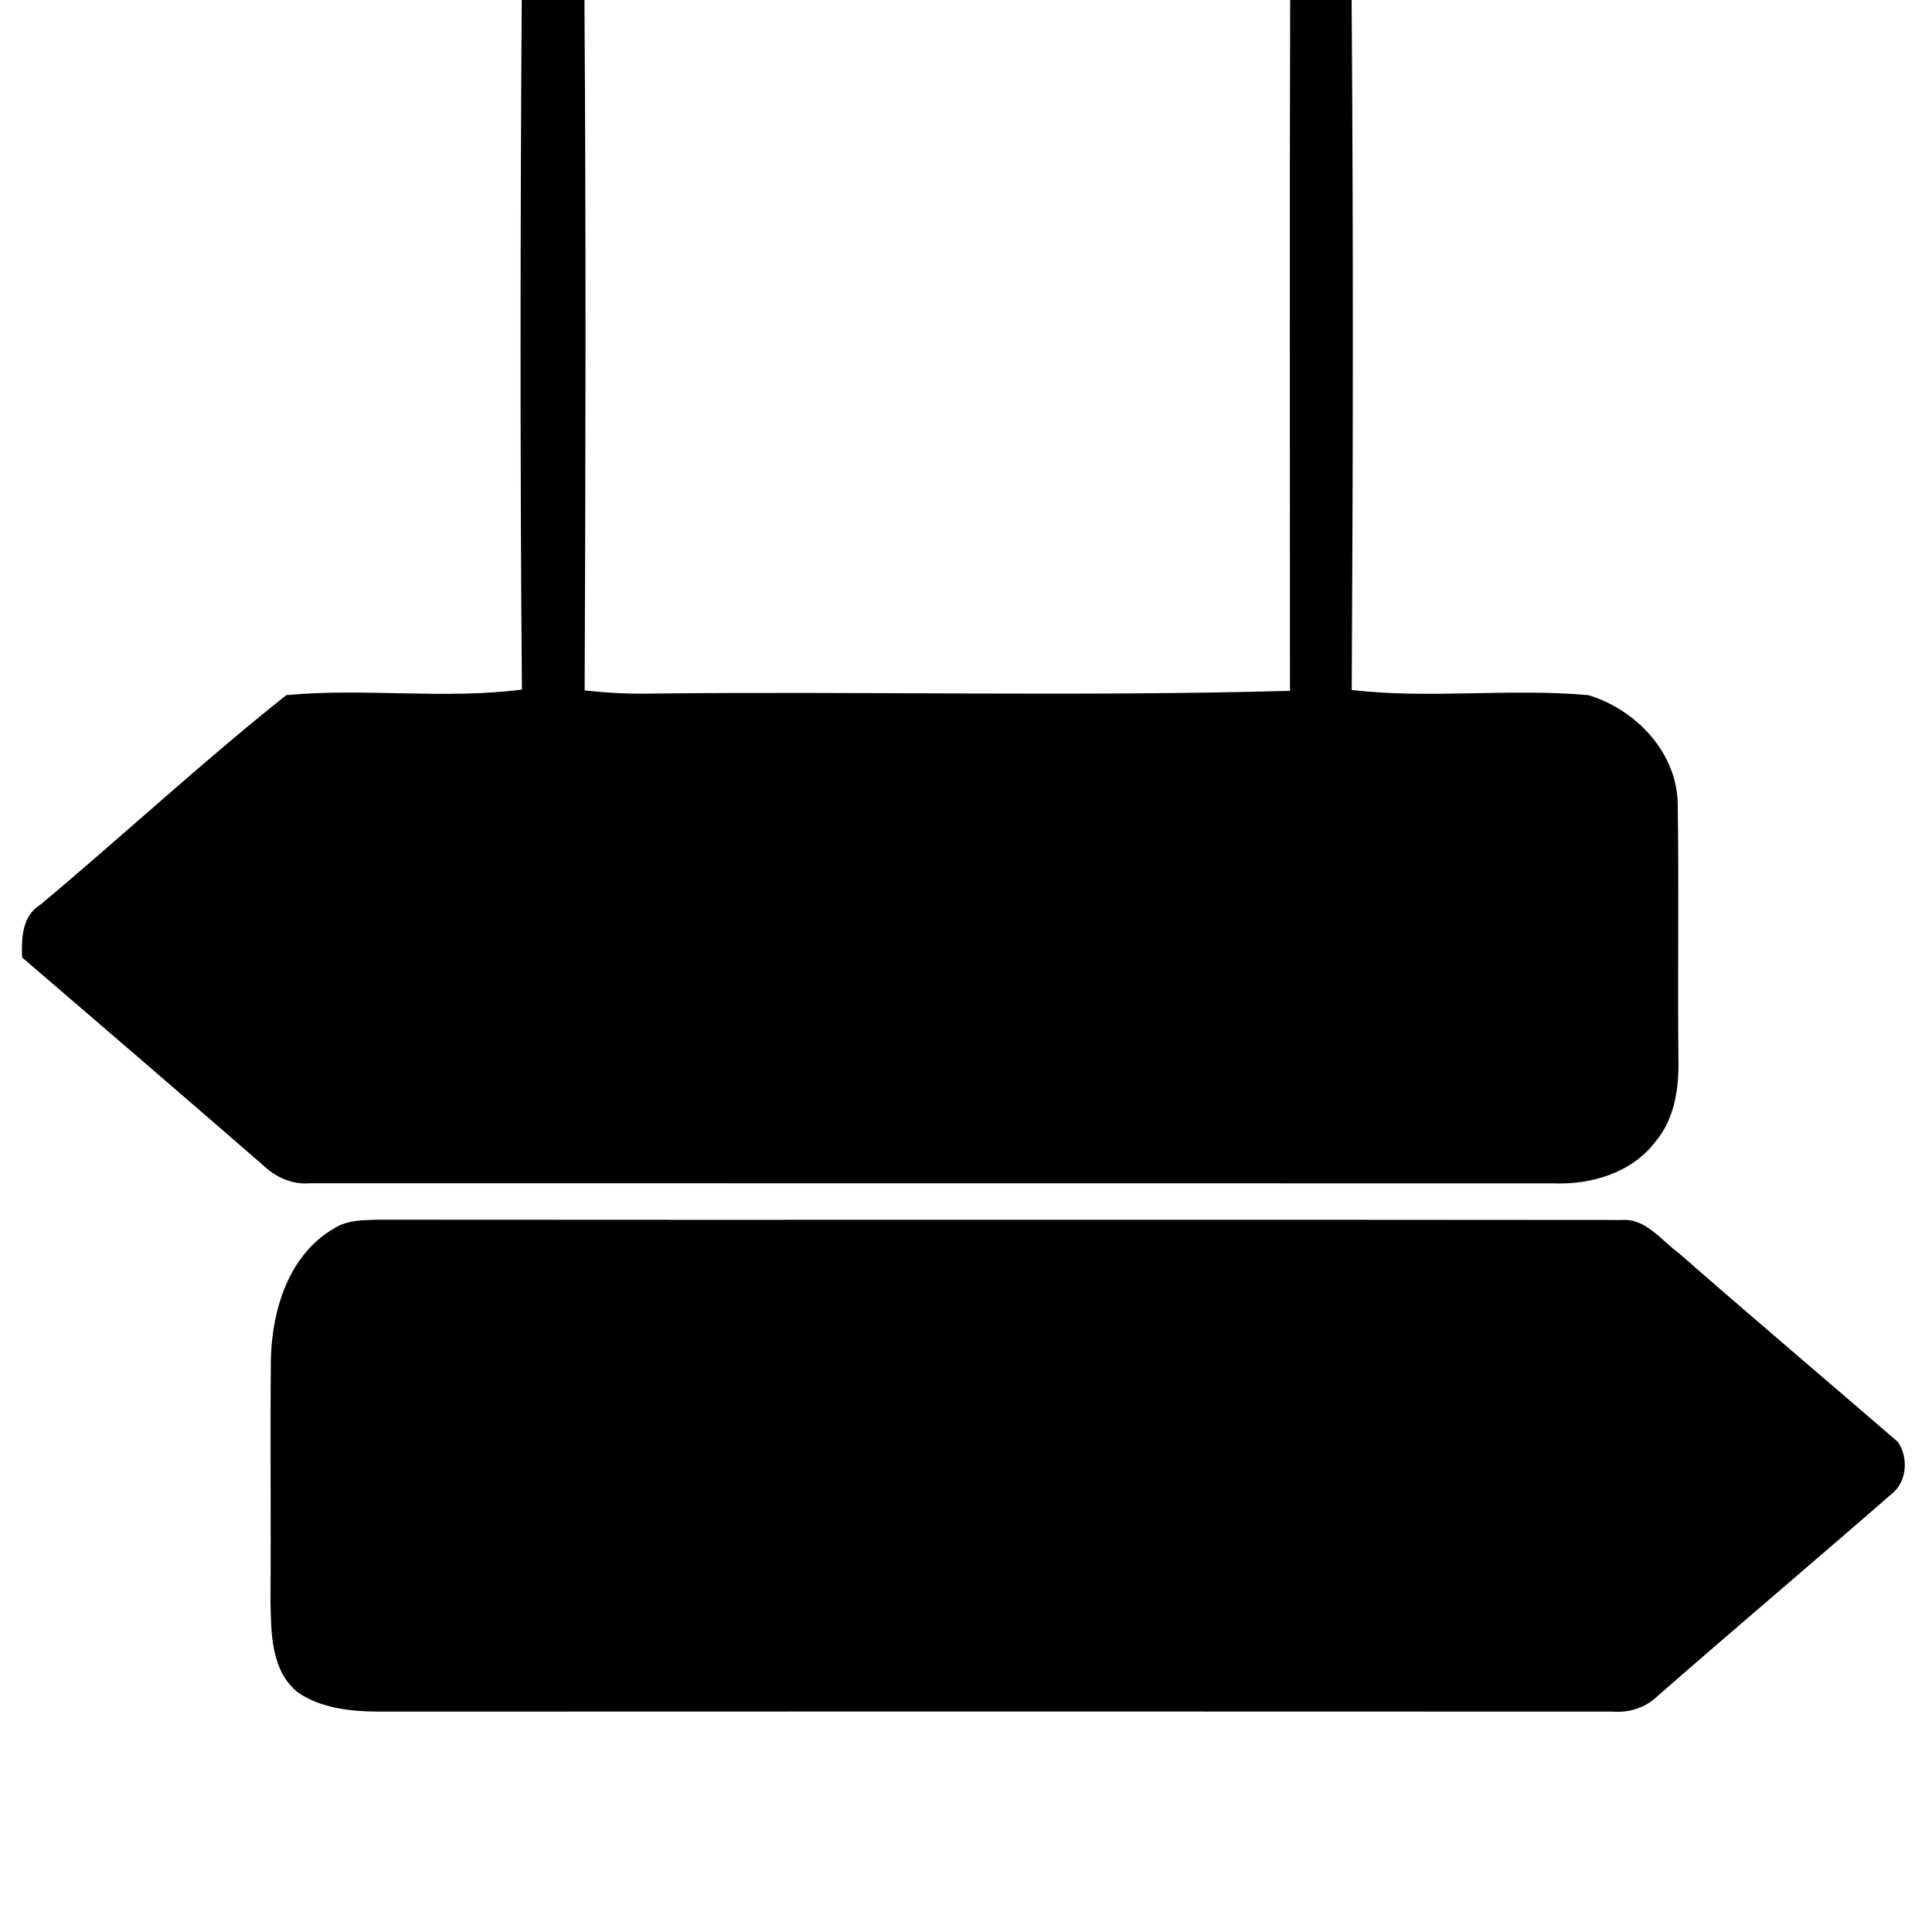
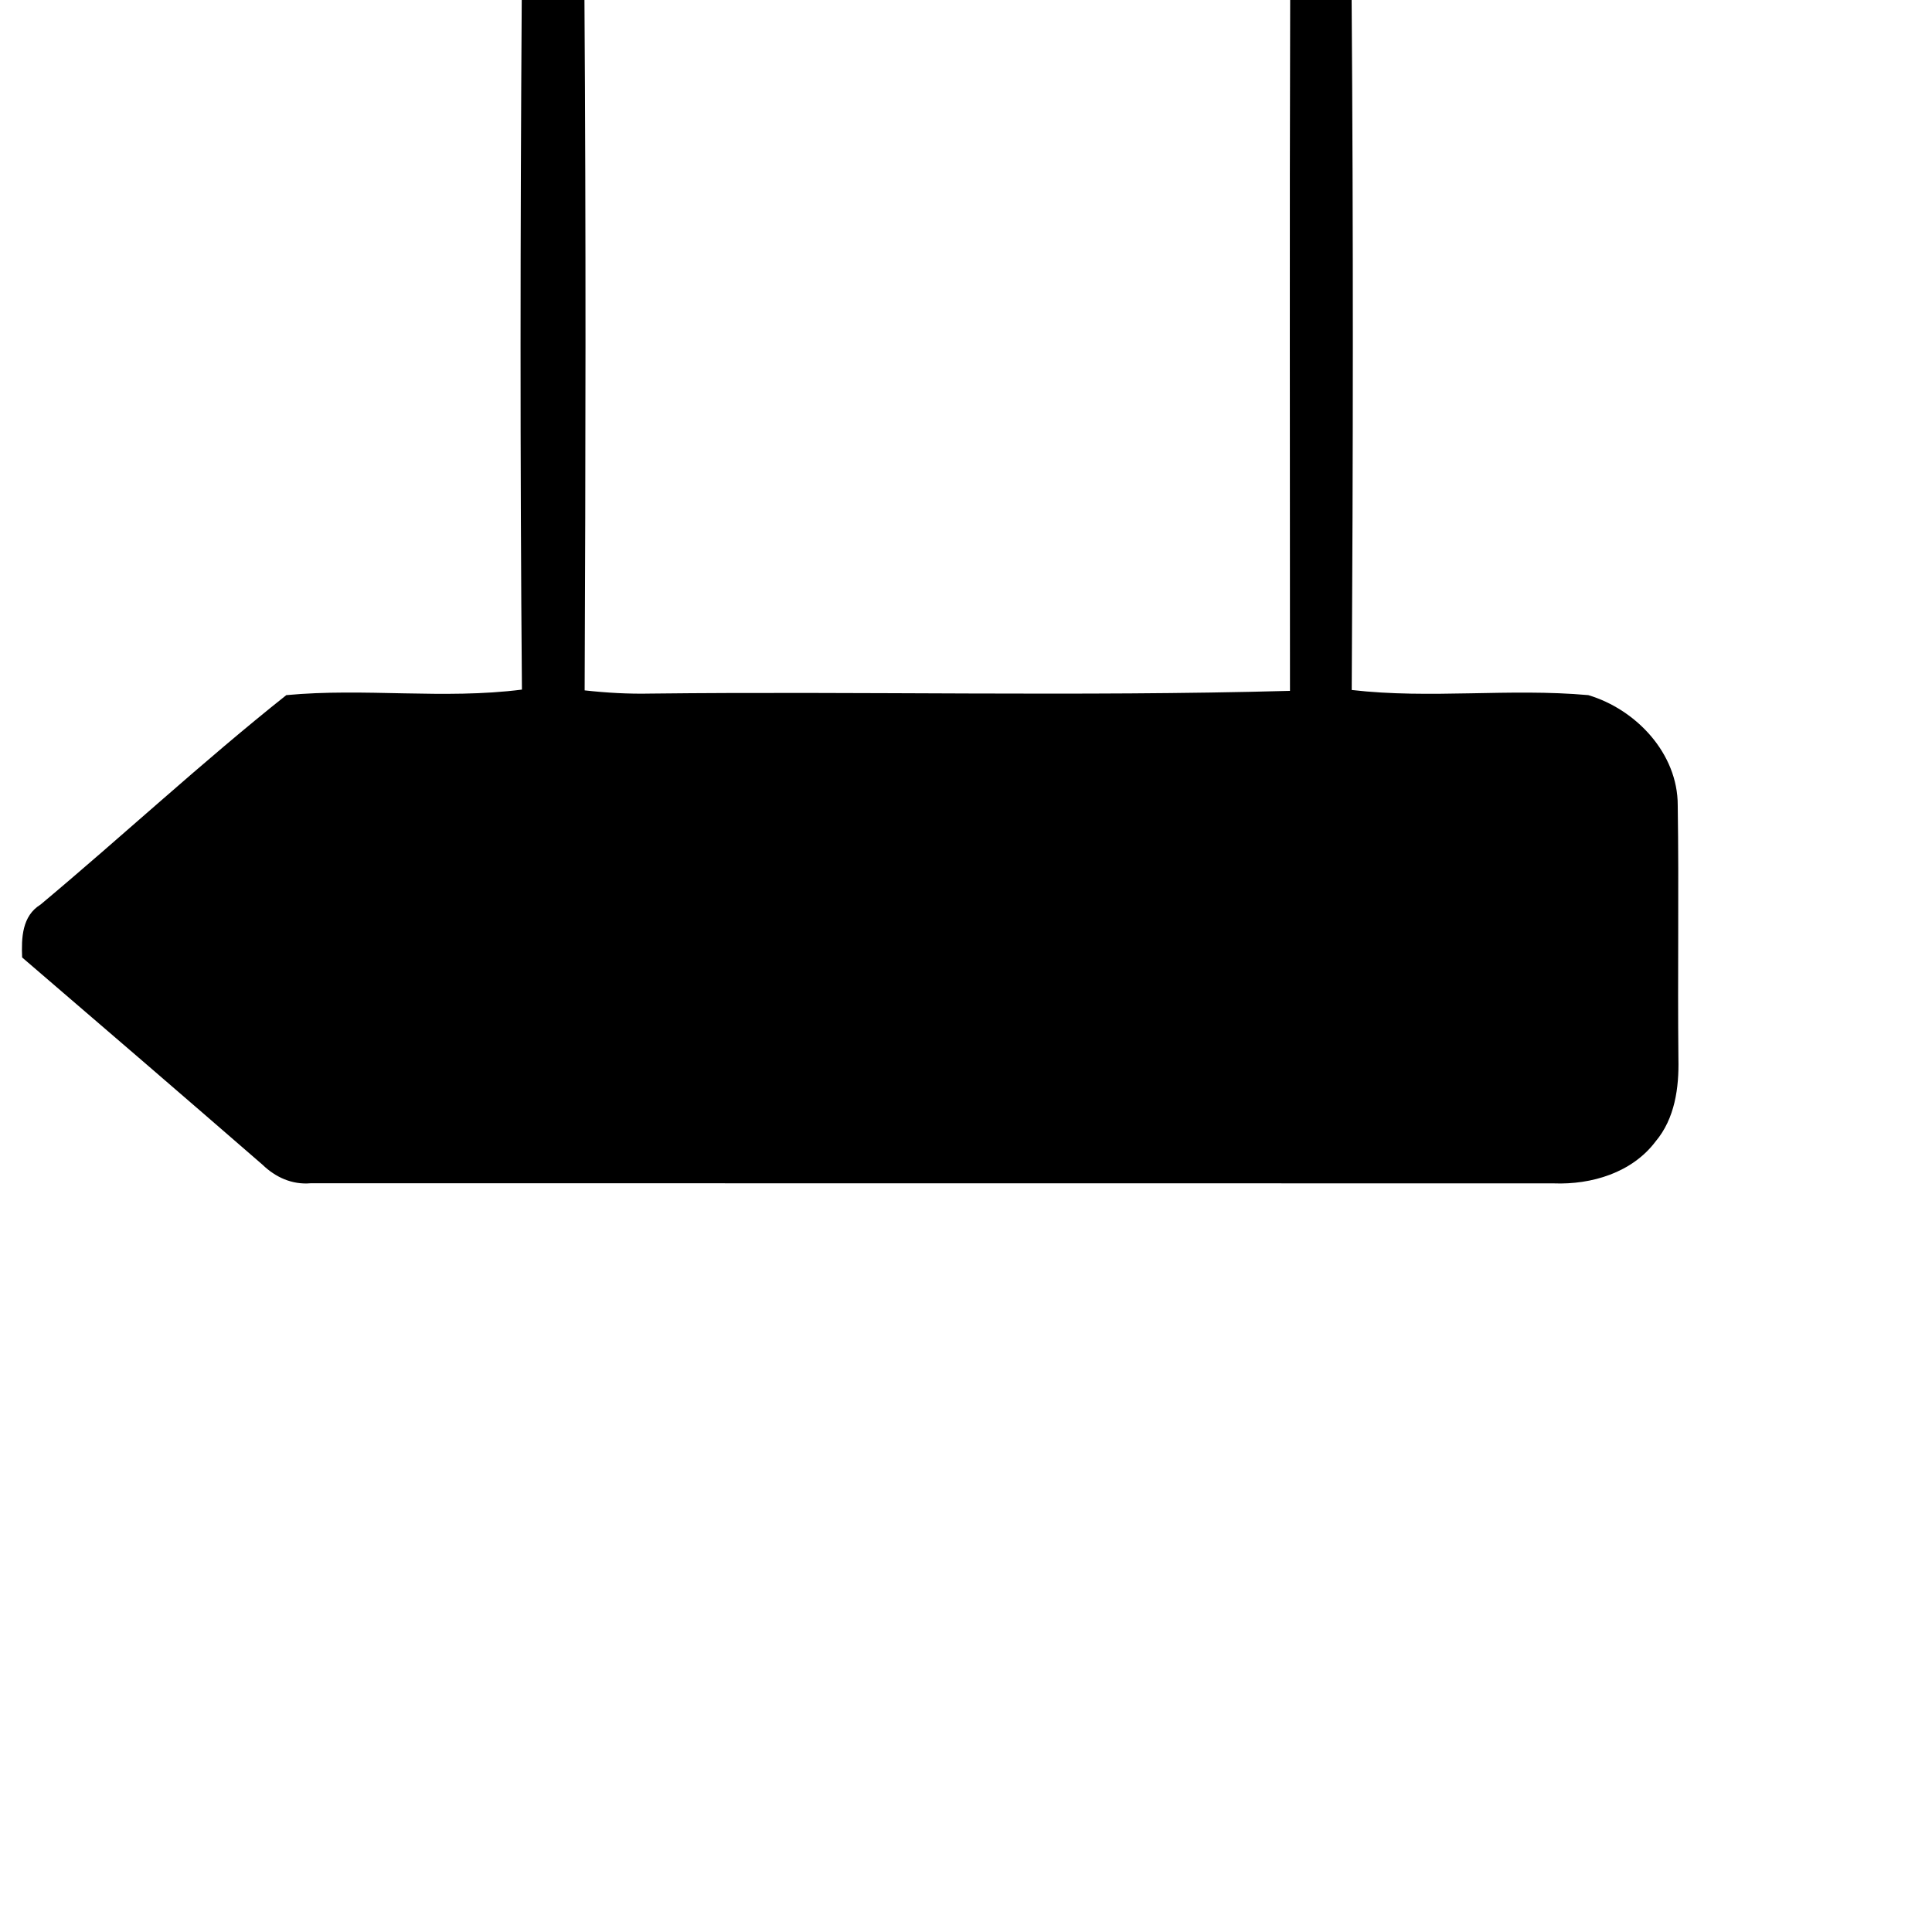
<svg xmlns="http://www.w3.org/2000/svg" width="199pt" height="199pt" viewBox="0 0 199 199" version="1.1">
  <g id="#1499f7ff">
</g>
  <g id="#000000ff">
    <path fill="#000000" opacity="1.00" d=" M 53.74 0.00 L 60.20 0.00 C 60.36 23.70 60.32 47.41 60.22 71.11 C 62.47 71.36 64.73 71.49 67.00 71.44 C 88.95 71.19 110.93 71.76 132.87 71.16 C 132.87 47.44 132.82 23.72 132.89 0.00 L 139.22 0.00 C 139.40 23.69 139.37 47.38 139.23 71.07 C 147.32 72.01 155.50 70.87 163.60 71.60 C 168.52 73.07 172.82 77.60 172.81 82.95 C 172.94 91.65 172.79 100.35 172.88 109.05 C 172.95 112.03 172.52 115.21 170.53 117.57 C 168.11 120.79 163.93 122.04 160.04 121.89 C 117.35 121.87 74.66 121.89 31.98 121.88 C 30.08 122.04 28.37 121.26 27.03 119.96 C 18.80 112.82 10.55 105.71 2.28 98.62 C 2.20 96.61 2.26 94.35 4.18 93.17 C 12.68 86.06 20.82 78.49 29.49 71.60 C 37.55 70.84 45.71 72.06 53.76 71.03 C 53.56 47.36 53.59 23.67 53.74 0.00 Z" />
-     <path fill="#000000" opacity="1.00" d=" M 34.45 126.51 C 35.80 125.64 37.44 125.68 38.98 125.63 C 81.67 125.67 124.35 125.61 167.04 125.66 C 169.54 125.48 171.11 127.77 172.94 129.09 C 180.39 135.62 187.97 142.02 195.46 148.50 C 196.61 150.08 196.43 152.66 194.83 153.89 C 186.83 160.86 178.72 167.71 170.74 174.69 C 169.48 175.92 167.78 176.44 166.04 176.30 C 123.69 176.28 81.35 176.28 39.00 176.30 C 36.15 176.28 33.10 175.98 30.68 174.32 C 27.91 172.10 27.93 168.23 27.86 165.00 C 27.92 156.66 27.82 148.32 27.90 139.98 C 28.03 134.87 29.75 129.20 34.45 126.51 Z" />
  </g>
</svg>